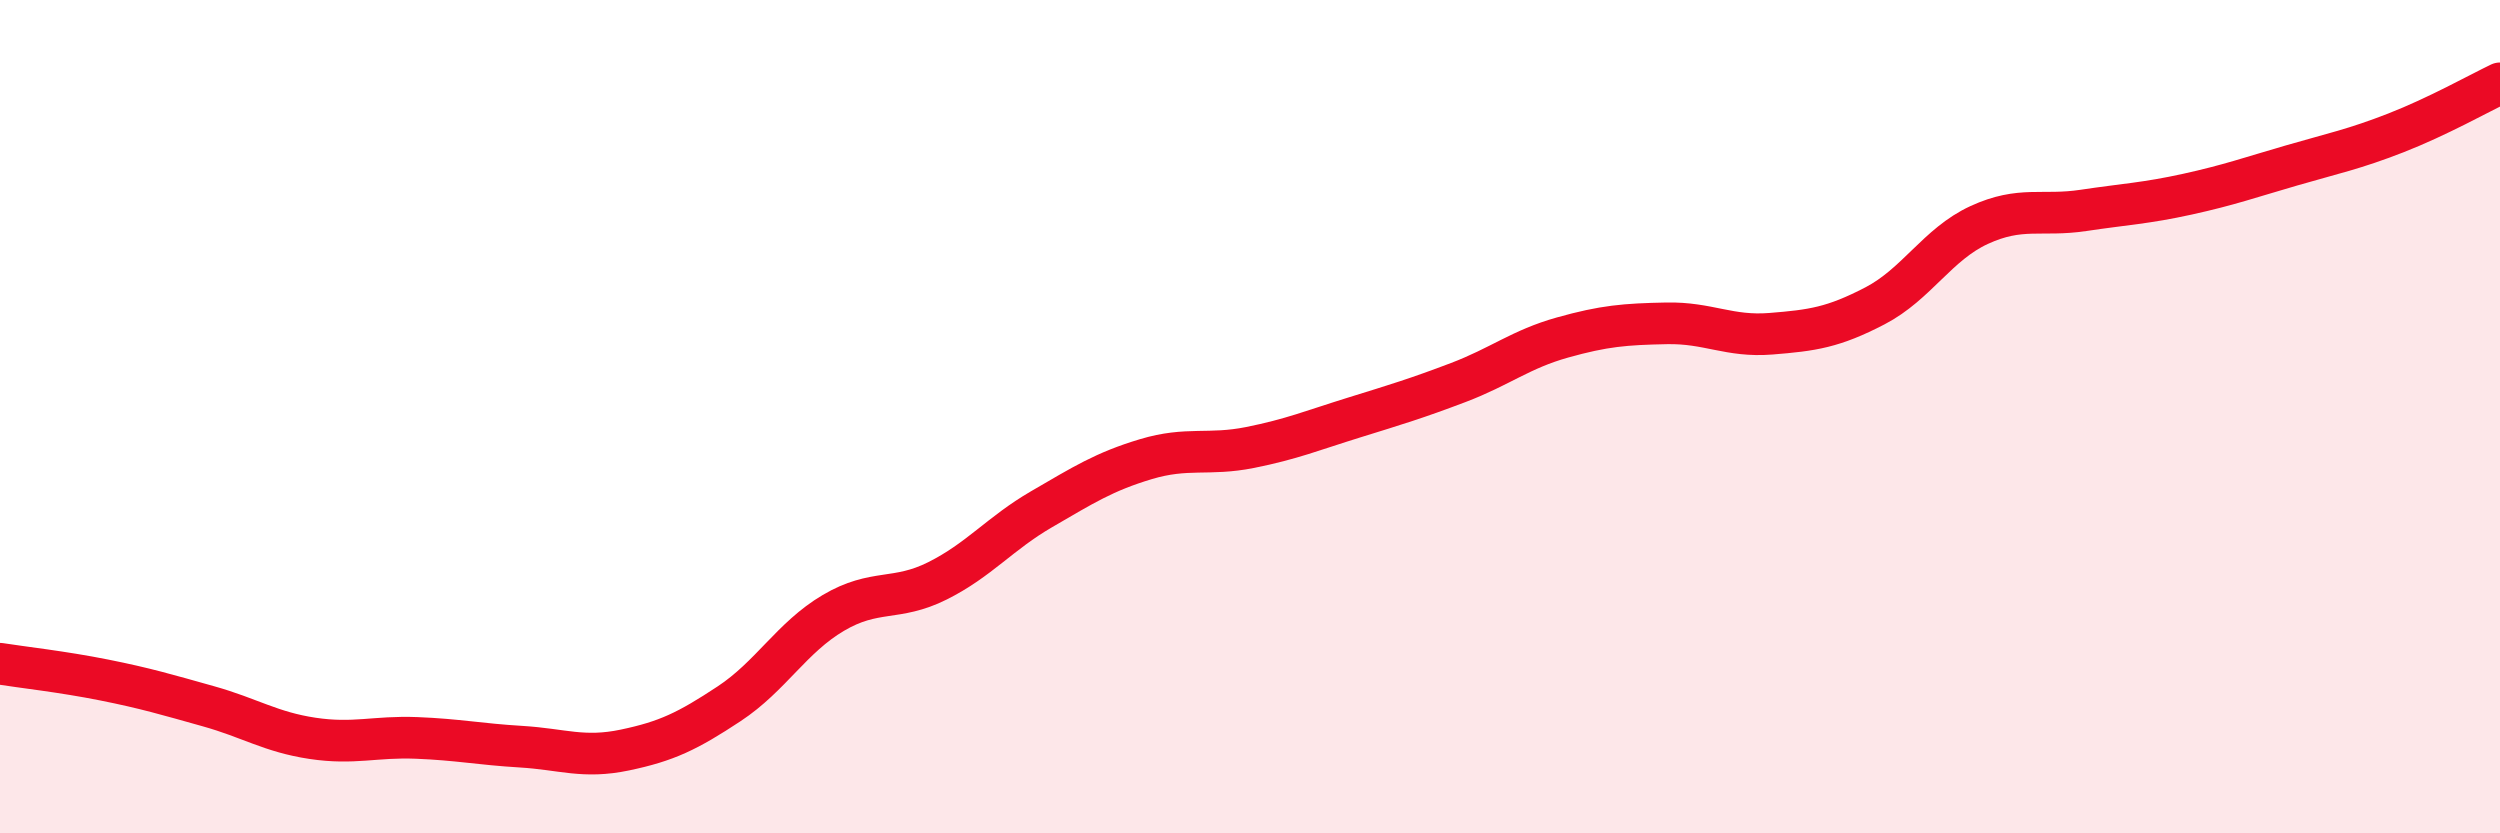
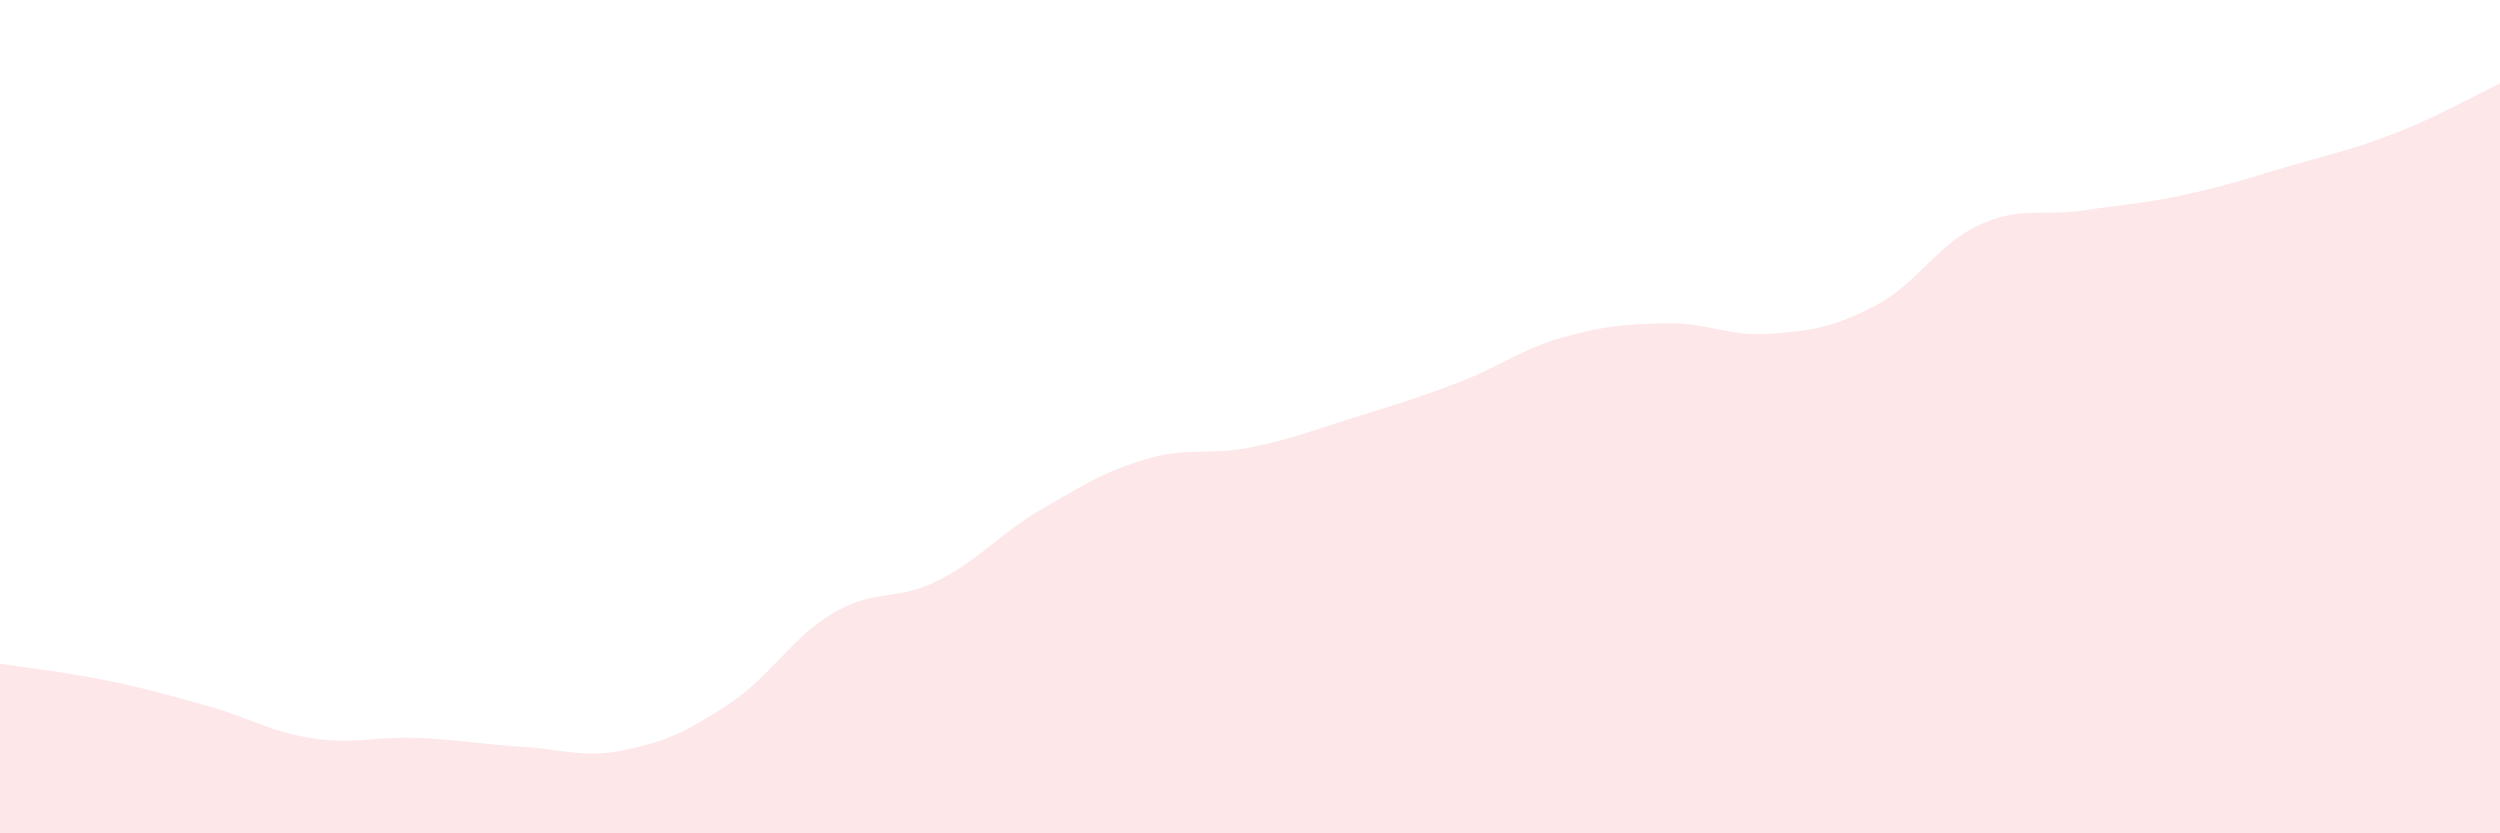
<svg xmlns="http://www.w3.org/2000/svg" width="60" height="20" viewBox="0 0 60 20">
  <path d="M 0,15.93 C 0.5,16.01 1.5,16.12 2.5,16.32 C 3.5,16.52 4,16.67 5,16.95 C 6,17.23 6.5,17.57 7.5,17.72 C 8.5,17.87 9,17.67 10,17.71 C 11,17.75 11.5,17.86 12.5,17.92 C 13.5,17.98 14,18.21 15,18 C 16,17.79 16.5,17.55 17.5,16.89 C 18.5,16.23 19,15.3 20,14.71 C 21,14.12 21.5,14.44 22.5,13.94 C 23.5,13.44 24,12.8 25,12.22 C 26,11.64 26.5,11.32 27.5,11.02 C 28.5,10.72 29,10.94 30,10.74 C 31,10.54 31.5,10.33 32.5,10.02 C 33.5,9.71 34,9.56 35,9.18 C 36,8.8 36.5,8.38 37.5,8.1 C 38.5,7.82 39,7.78 40,7.76 C 41,7.74 41.5,8.09 42.5,8.01 C 43.5,7.93 44,7.86 45,7.34 C 46,6.82 46.5,5.86 47.5,5.4 C 48.5,4.94 49,5.2 50,5.05 C 51,4.9 51.5,4.88 52.5,4.66 C 53.5,4.44 54,4.26 55,3.97 C 56,3.68 56.5,3.58 57.5,3.19 C 58.5,2.8 59.5,2.24 60,2L60 20L0 20Z" fill="#EB0A25" opacity="0.1" stroke-linecap="round" stroke-linejoin="round" />
-   <path d="M 0,15.93 C 0.5,16.01 1.5,16.12 2.5,16.32 C 3.5,16.52 4,16.67 5,16.95 C 6,17.23 6.5,17.57 7.5,17.72 C 8.5,17.87 9,17.67 10,17.71 C 11,17.75 11.5,17.86 12.5,17.92 C 13.5,17.98 14,18.21 15,18 C 16,17.79 16.5,17.55 17.5,16.89 C 18.5,16.23 19,15.3 20,14.71 C 21,14.12 21.5,14.44 22.5,13.94 C 23.5,13.44 24,12.8 25,12.22 C 26,11.64 26.5,11.32 27.5,11.02 C 28.5,10.72 29,10.94 30,10.74 C 31,10.54 31.5,10.33 32.5,10.02 C 33.5,9.71 34,9.56 35,9.18 C 36,8.8 36.5,8.38 37.5,8.1 C 38.5,7.82 39,7.78 40,7.76 C 41,7.74 41.5,8.09 42.5,8.01 C 43.5,7.93 44,7.86 45,7.34 C 46,6.82 46.5,5.86 47.5,5.4 C 48.5,4.94 49,5.2 50,5.05 C 51,4.9 51.5,4.88 52.5,4.66 C 53.5,4.44 54,4.26 55,3.97 C 56,3.68 56.5,3.58 57.5,3.19 C 58.5,2.8 59.5,2.24 60,2" stroke="#EB0A25" stroke-width="1" fill="none" stroke-linecap="round" stroke-linejoin="round" />
</svg>